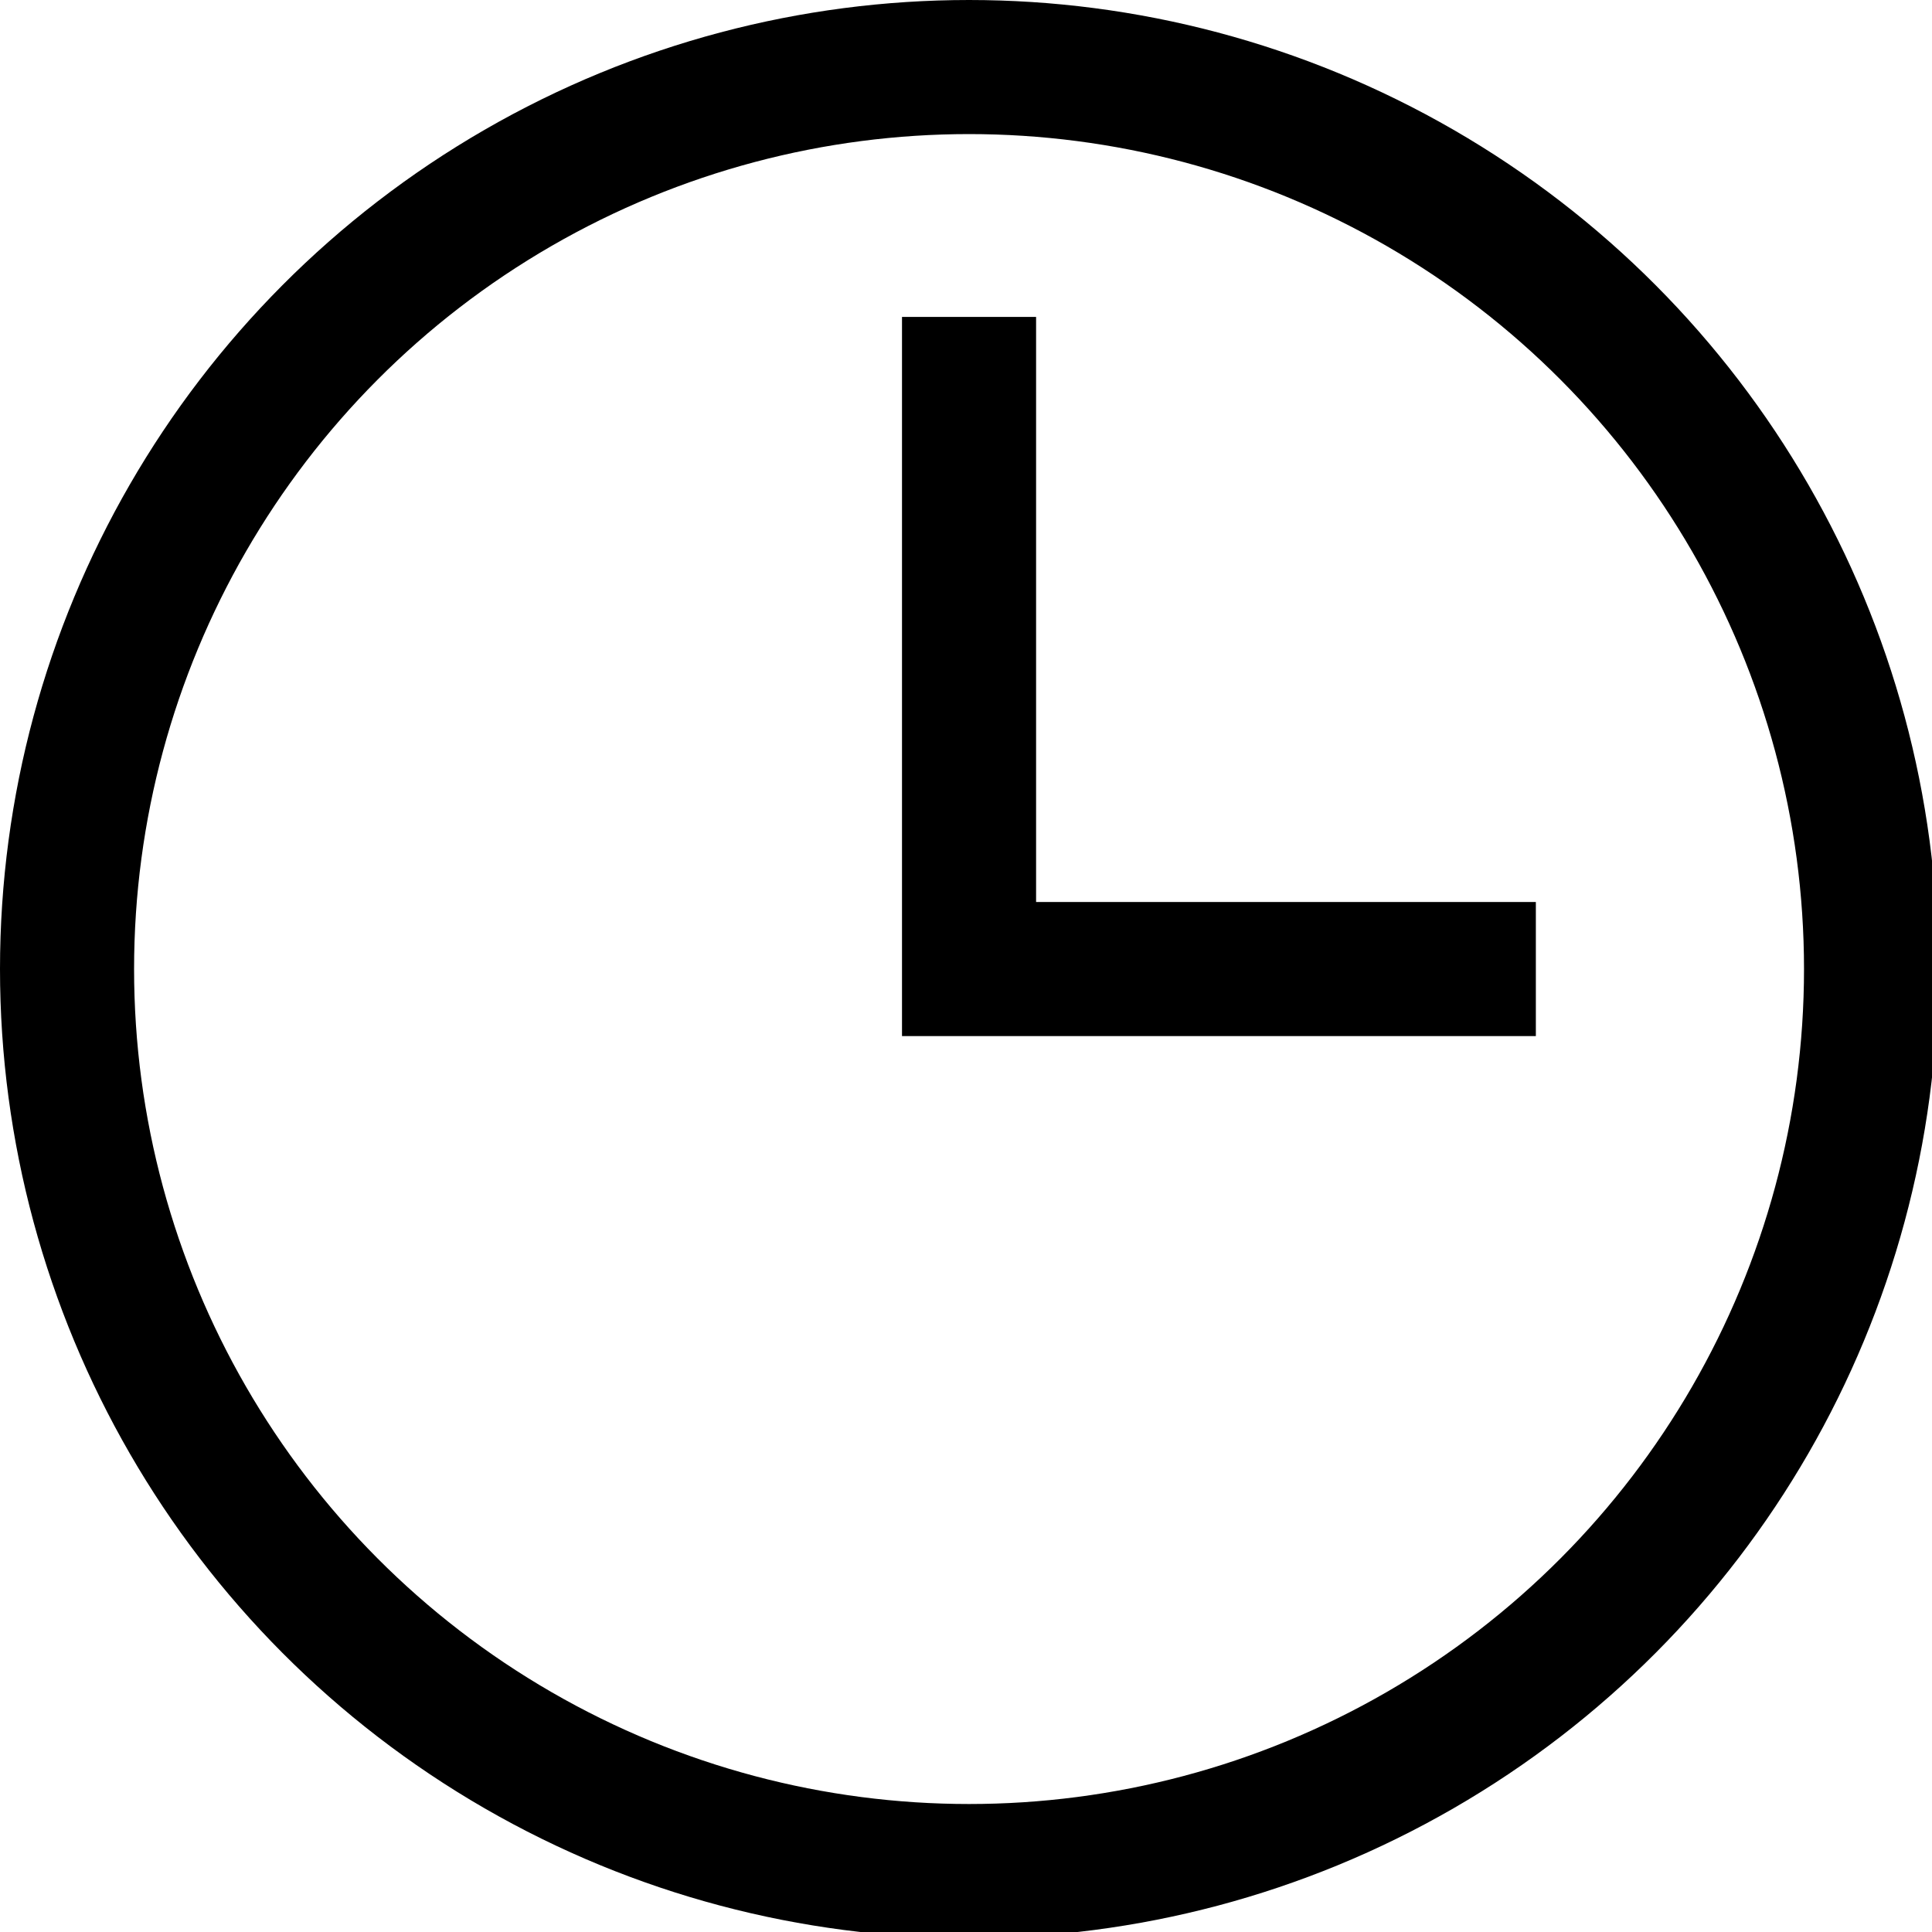
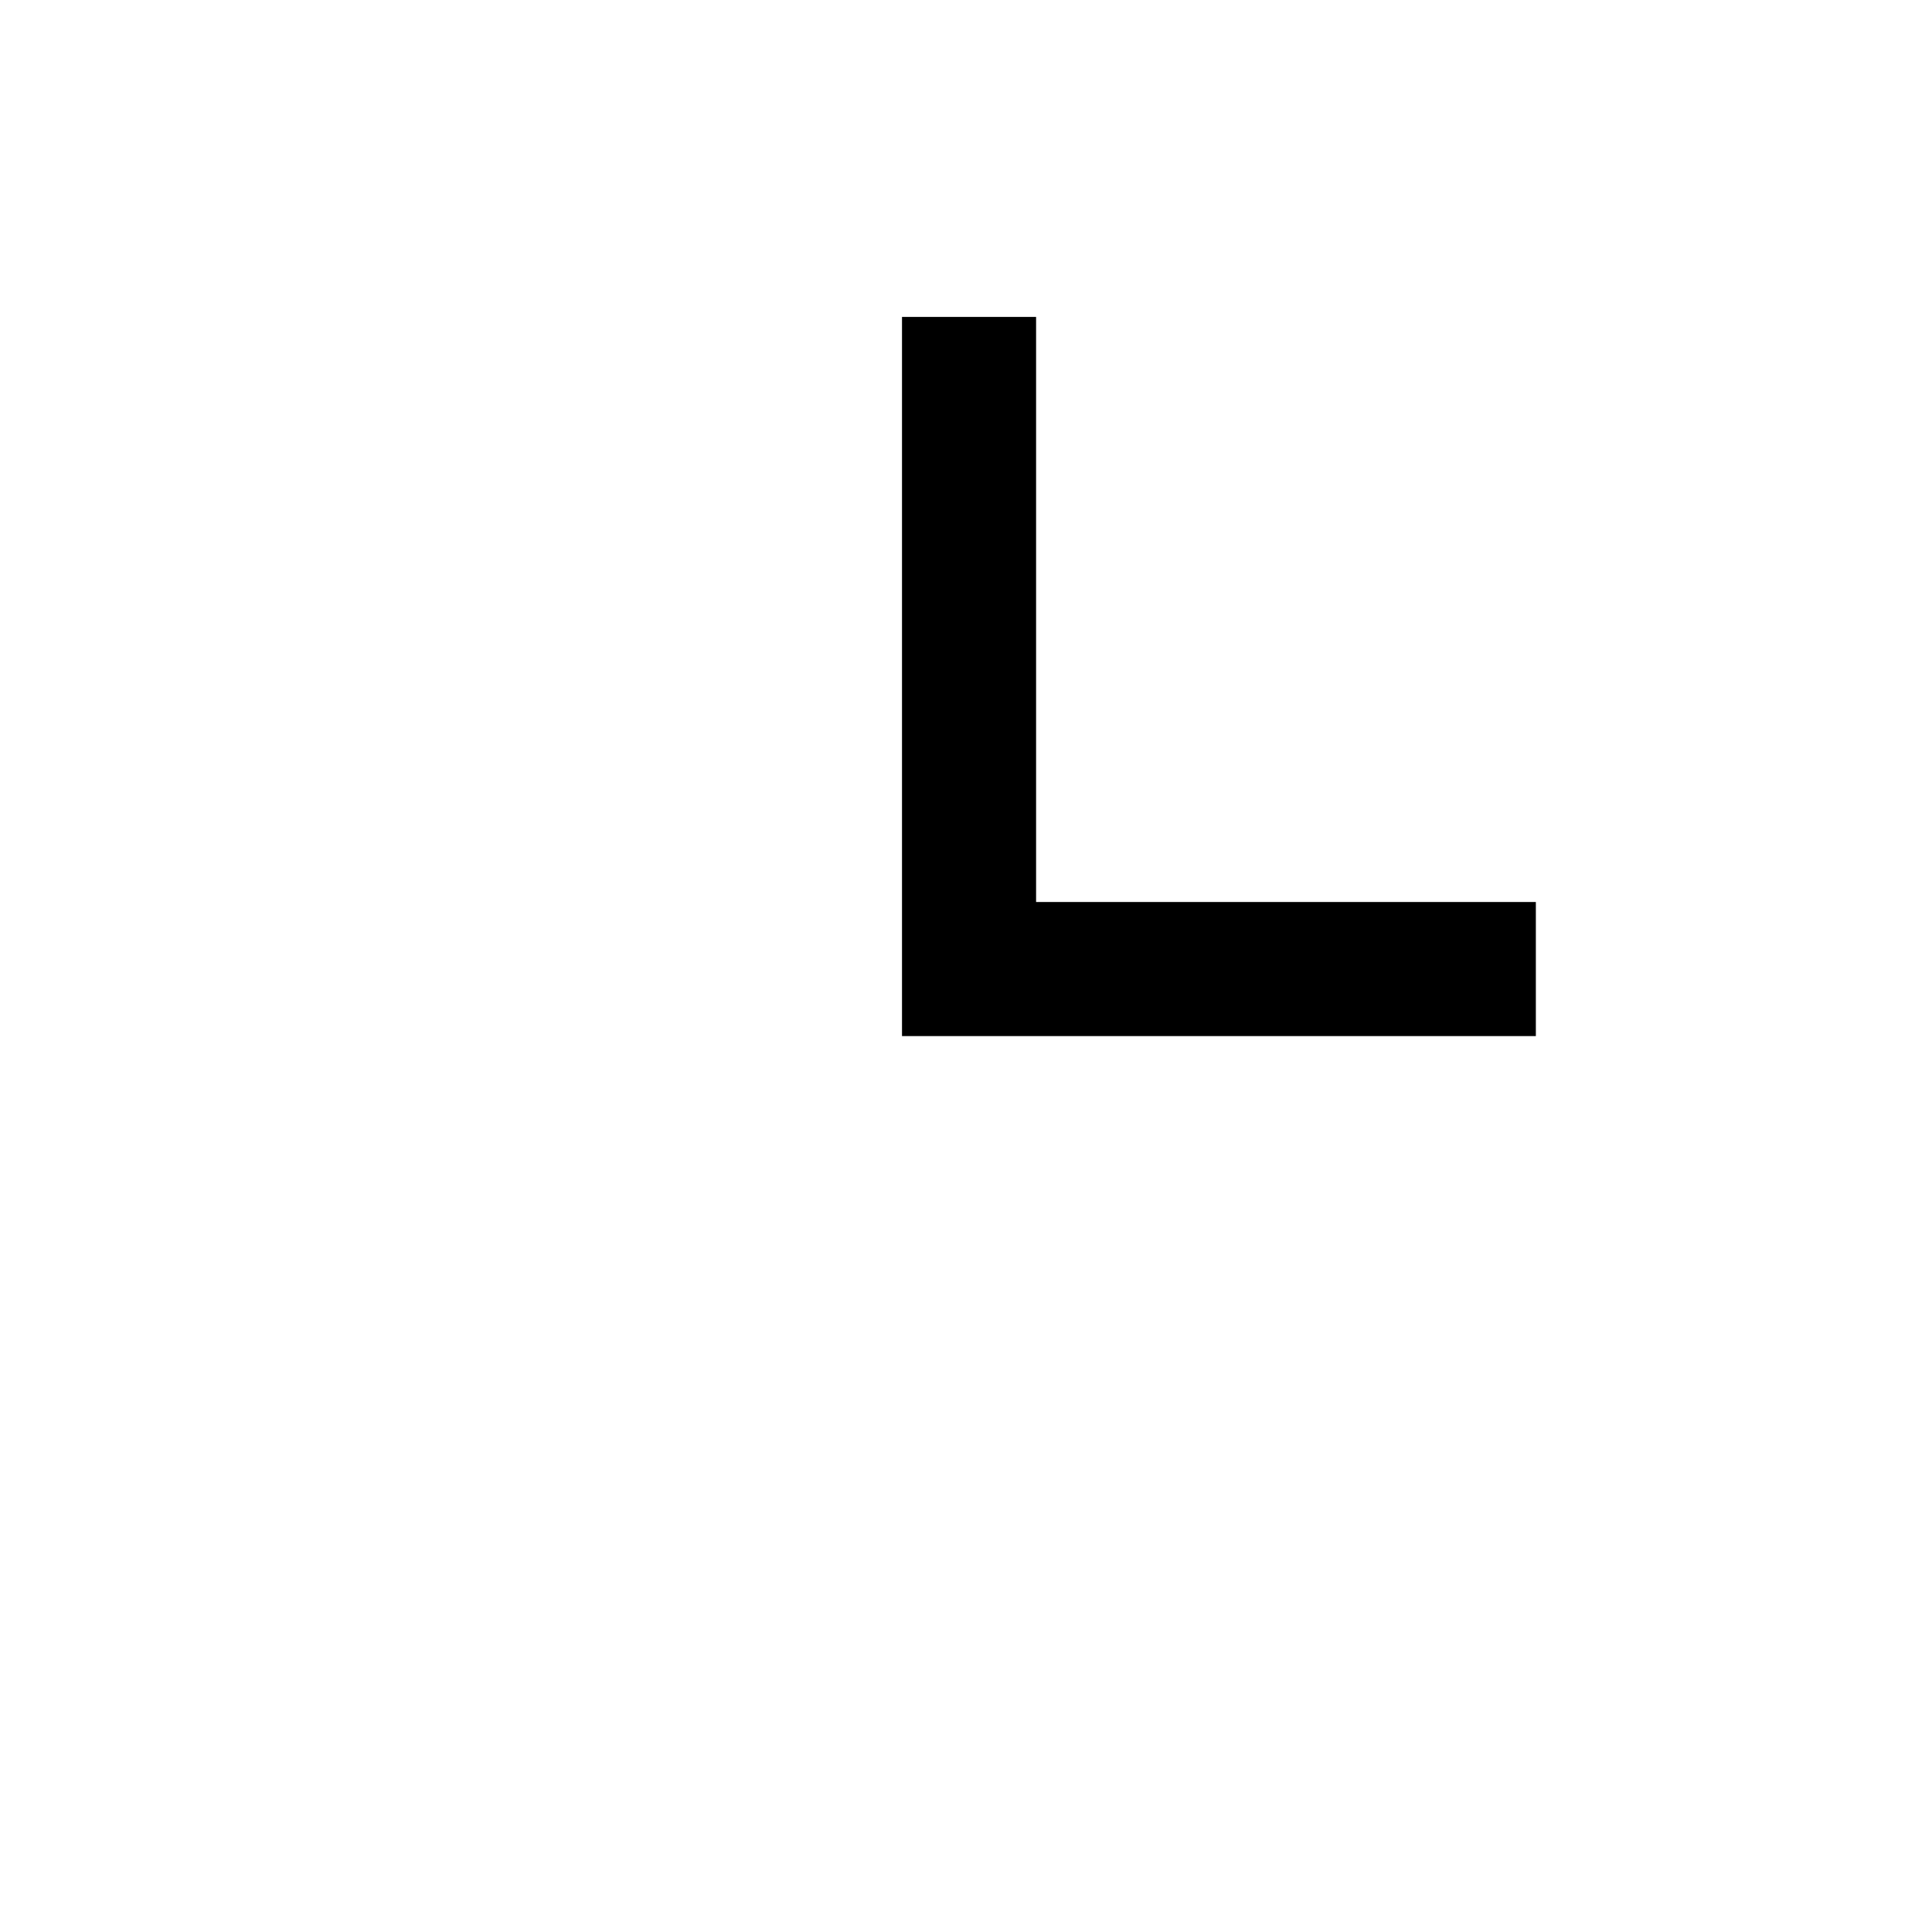
<svg xmlns="http://www.w3.org/2000/svg" id="Layer_2" viewBox="0 0 31.7 31.7">
  <g id="Layer_1-2">
    <g>
-       <circle cx="15.9" cy="15.9" r="14.8" style="fill:none; stroke:#000; stroke-miterlimit:10; stroke-width:2.2px;" />
      <polyline points="25.2 15.9 15.9 15.9 15.9 5.2" style="fill:none; stroke:#000; stroke-miterlimit:10; stroke-width:2.2px;" />
    </g>
  </g>
</svg>